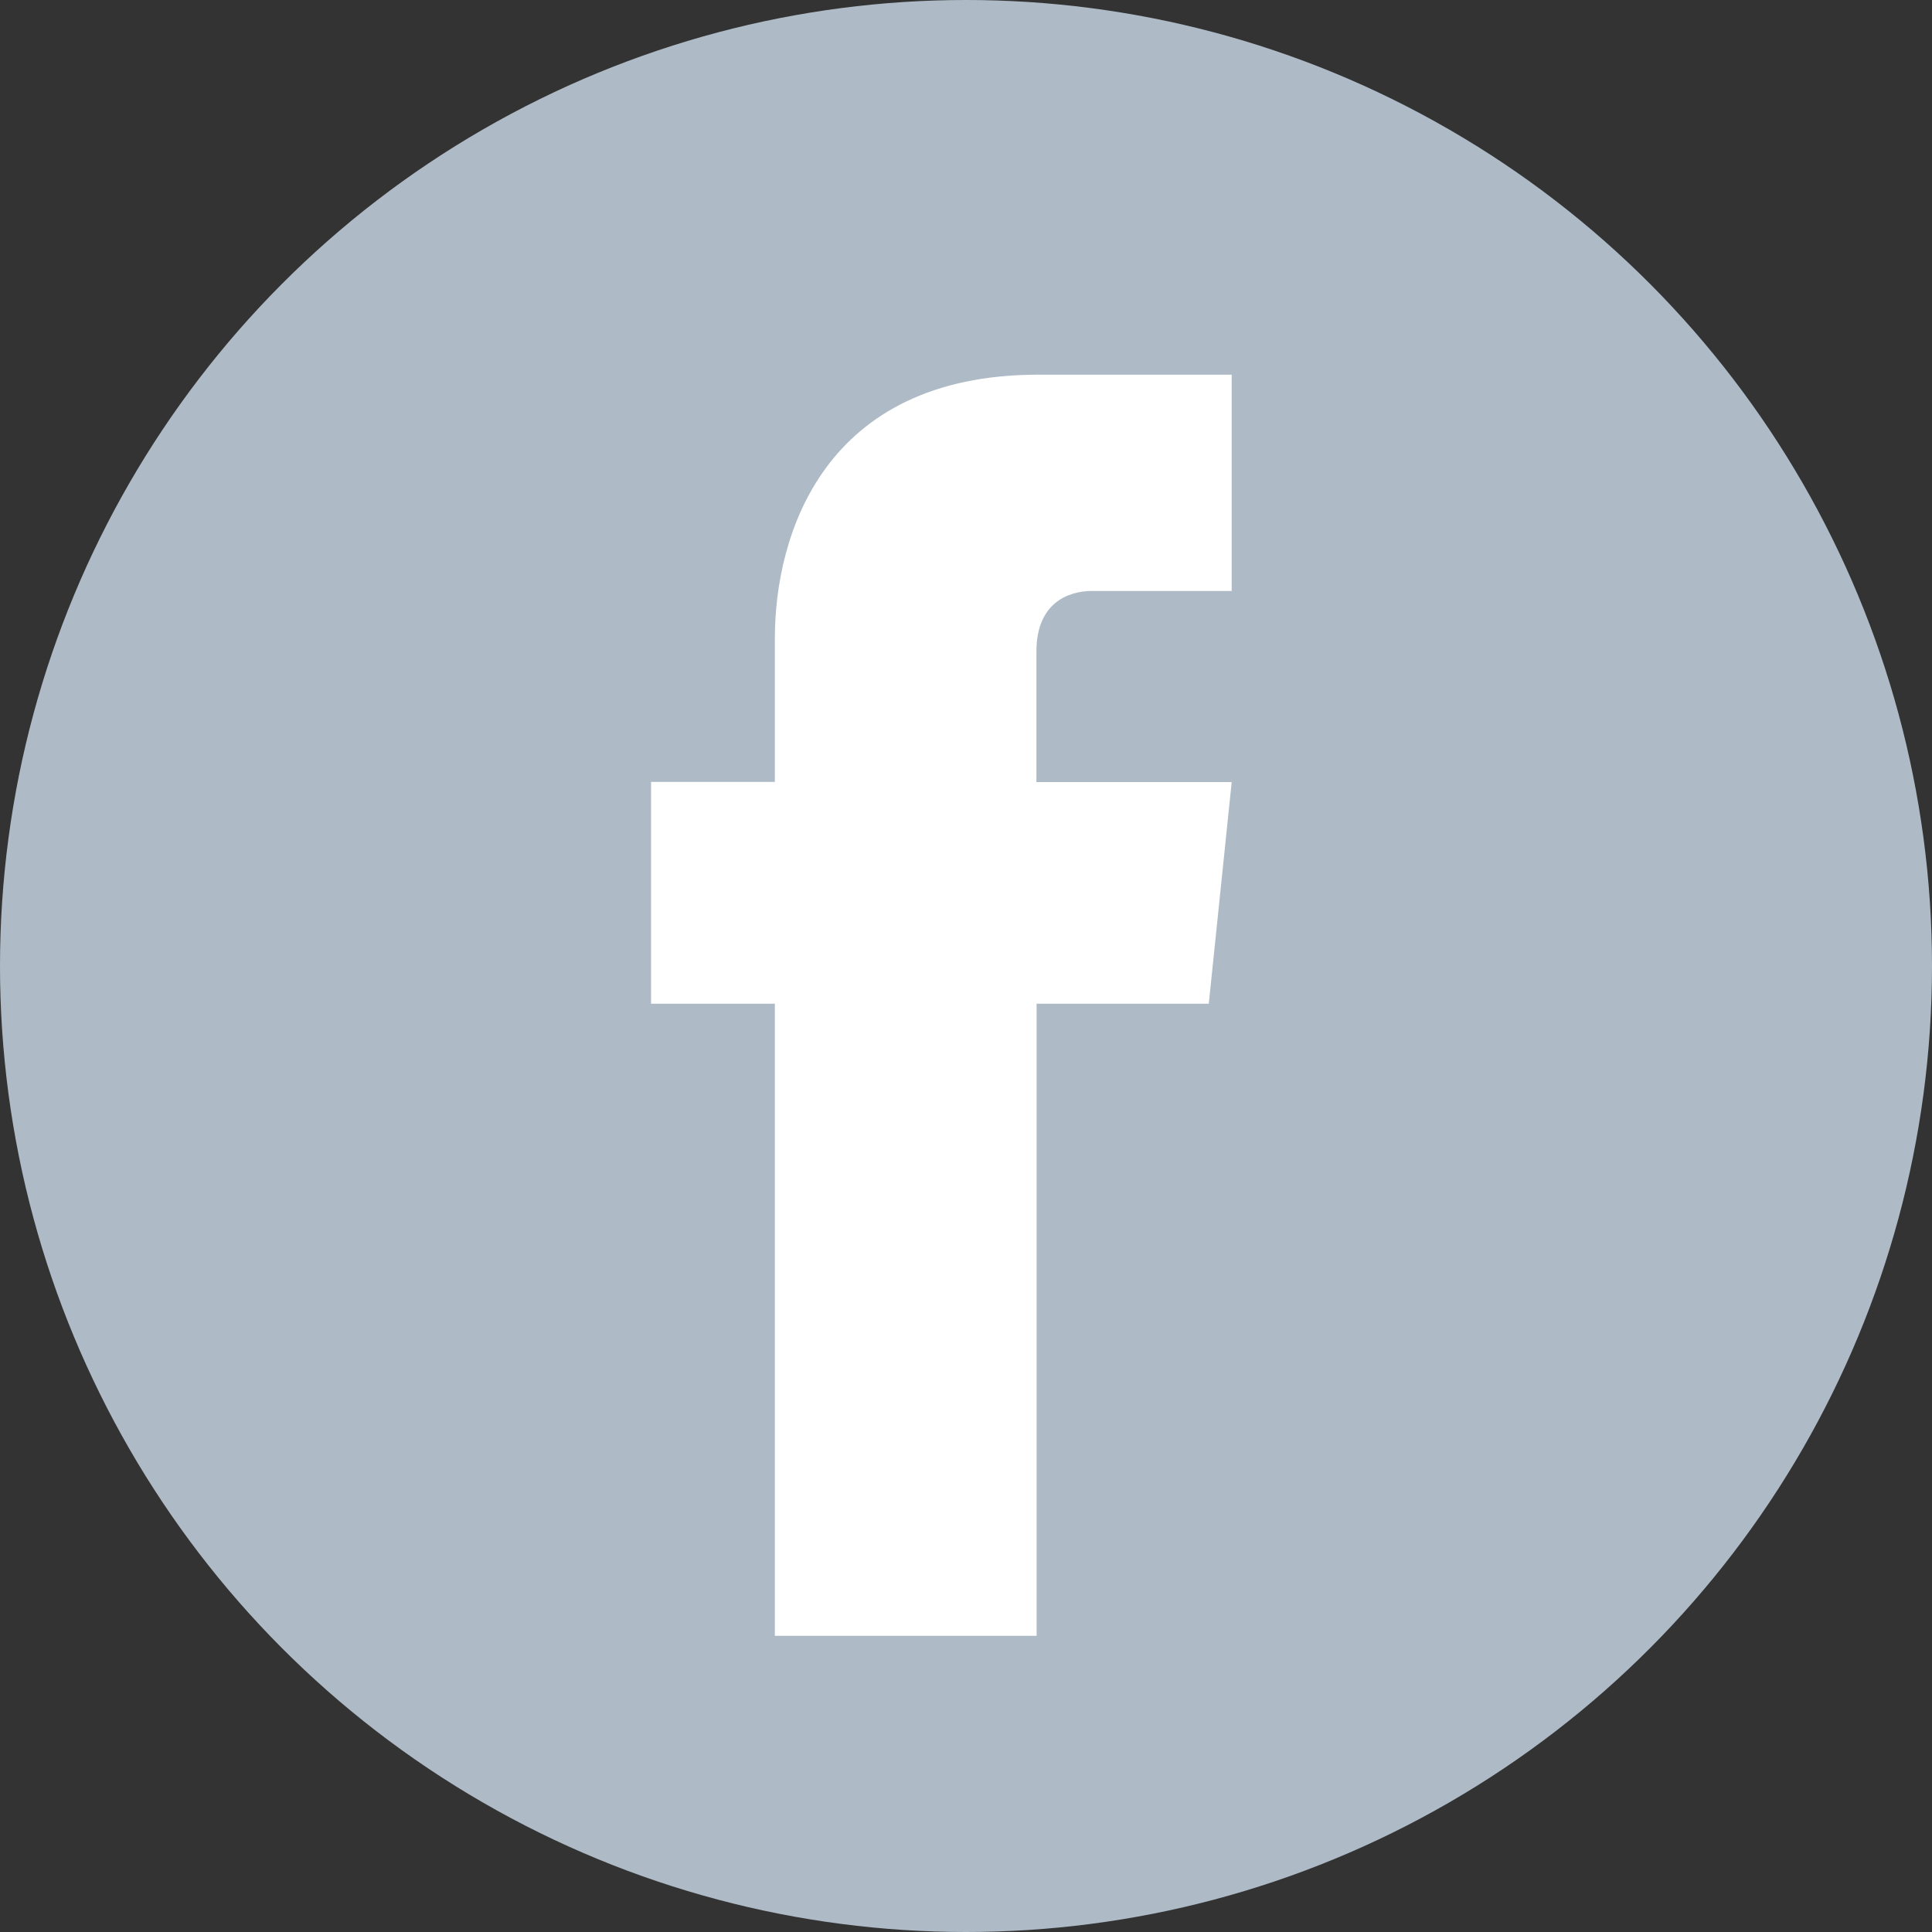
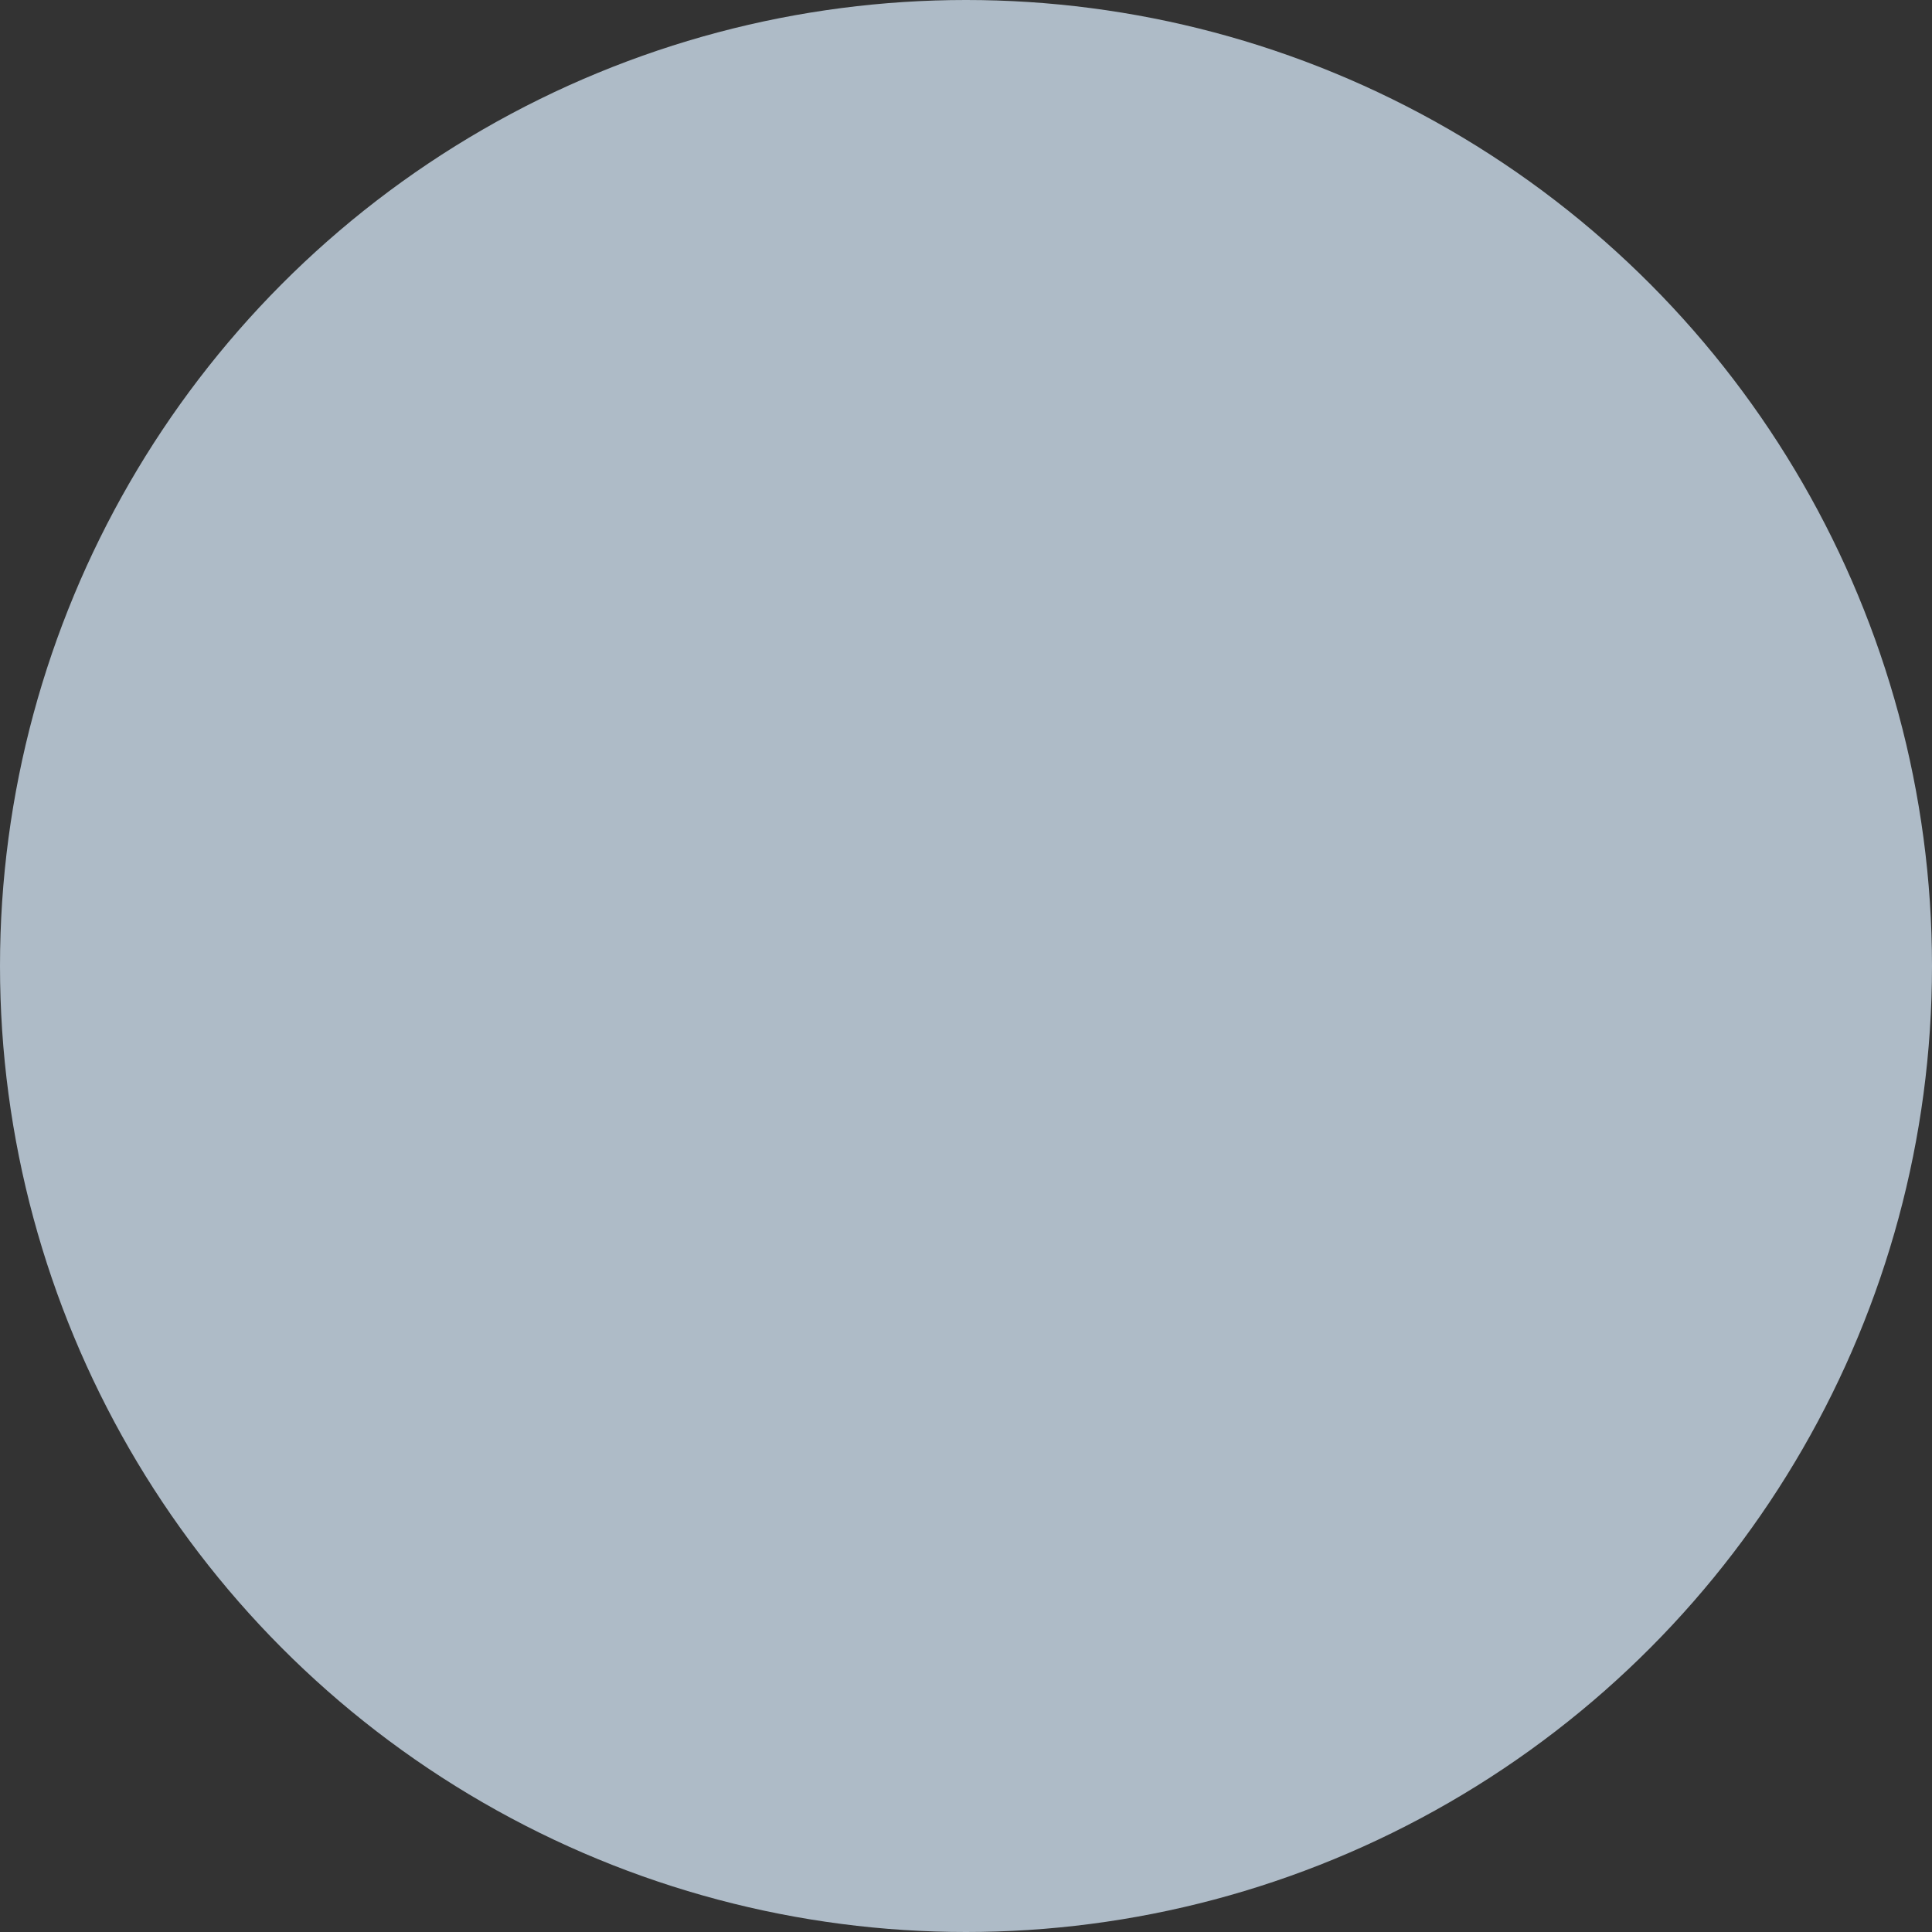
<svg xmlns="http://www.w3.org/2000/svg" viewBox="0 0 112.2 112.2">
  <rect x="0" y="0" width="112.2" height="112.2" fill="#333333" stroke="none" />
  <defs>
    <style>.cls-1{fill:#aebbc7;}.cls-2{fill:#fff;}</style>
  </defs>
  <title>fb-logo-footer</title>
  <g id="Layer_2" data-name="Layer 2">
    <g id="Capa_1" data-name="Capa 1">
      <circle class="cls-1" cx="56.1" cy="56.1" r="56.1" />
-       <path class="cls-2" d="M70.2,58.29h-10V95H45V58.29H37.81V45.41H45V37.07c0-6,2.83-15.31,15.3-15.31l11.23,0V34.32H63.41c-1.34,0-3.22.67-3.22,3.51v7.59H71.53Z" />
    </g>
  </g>
</svg>